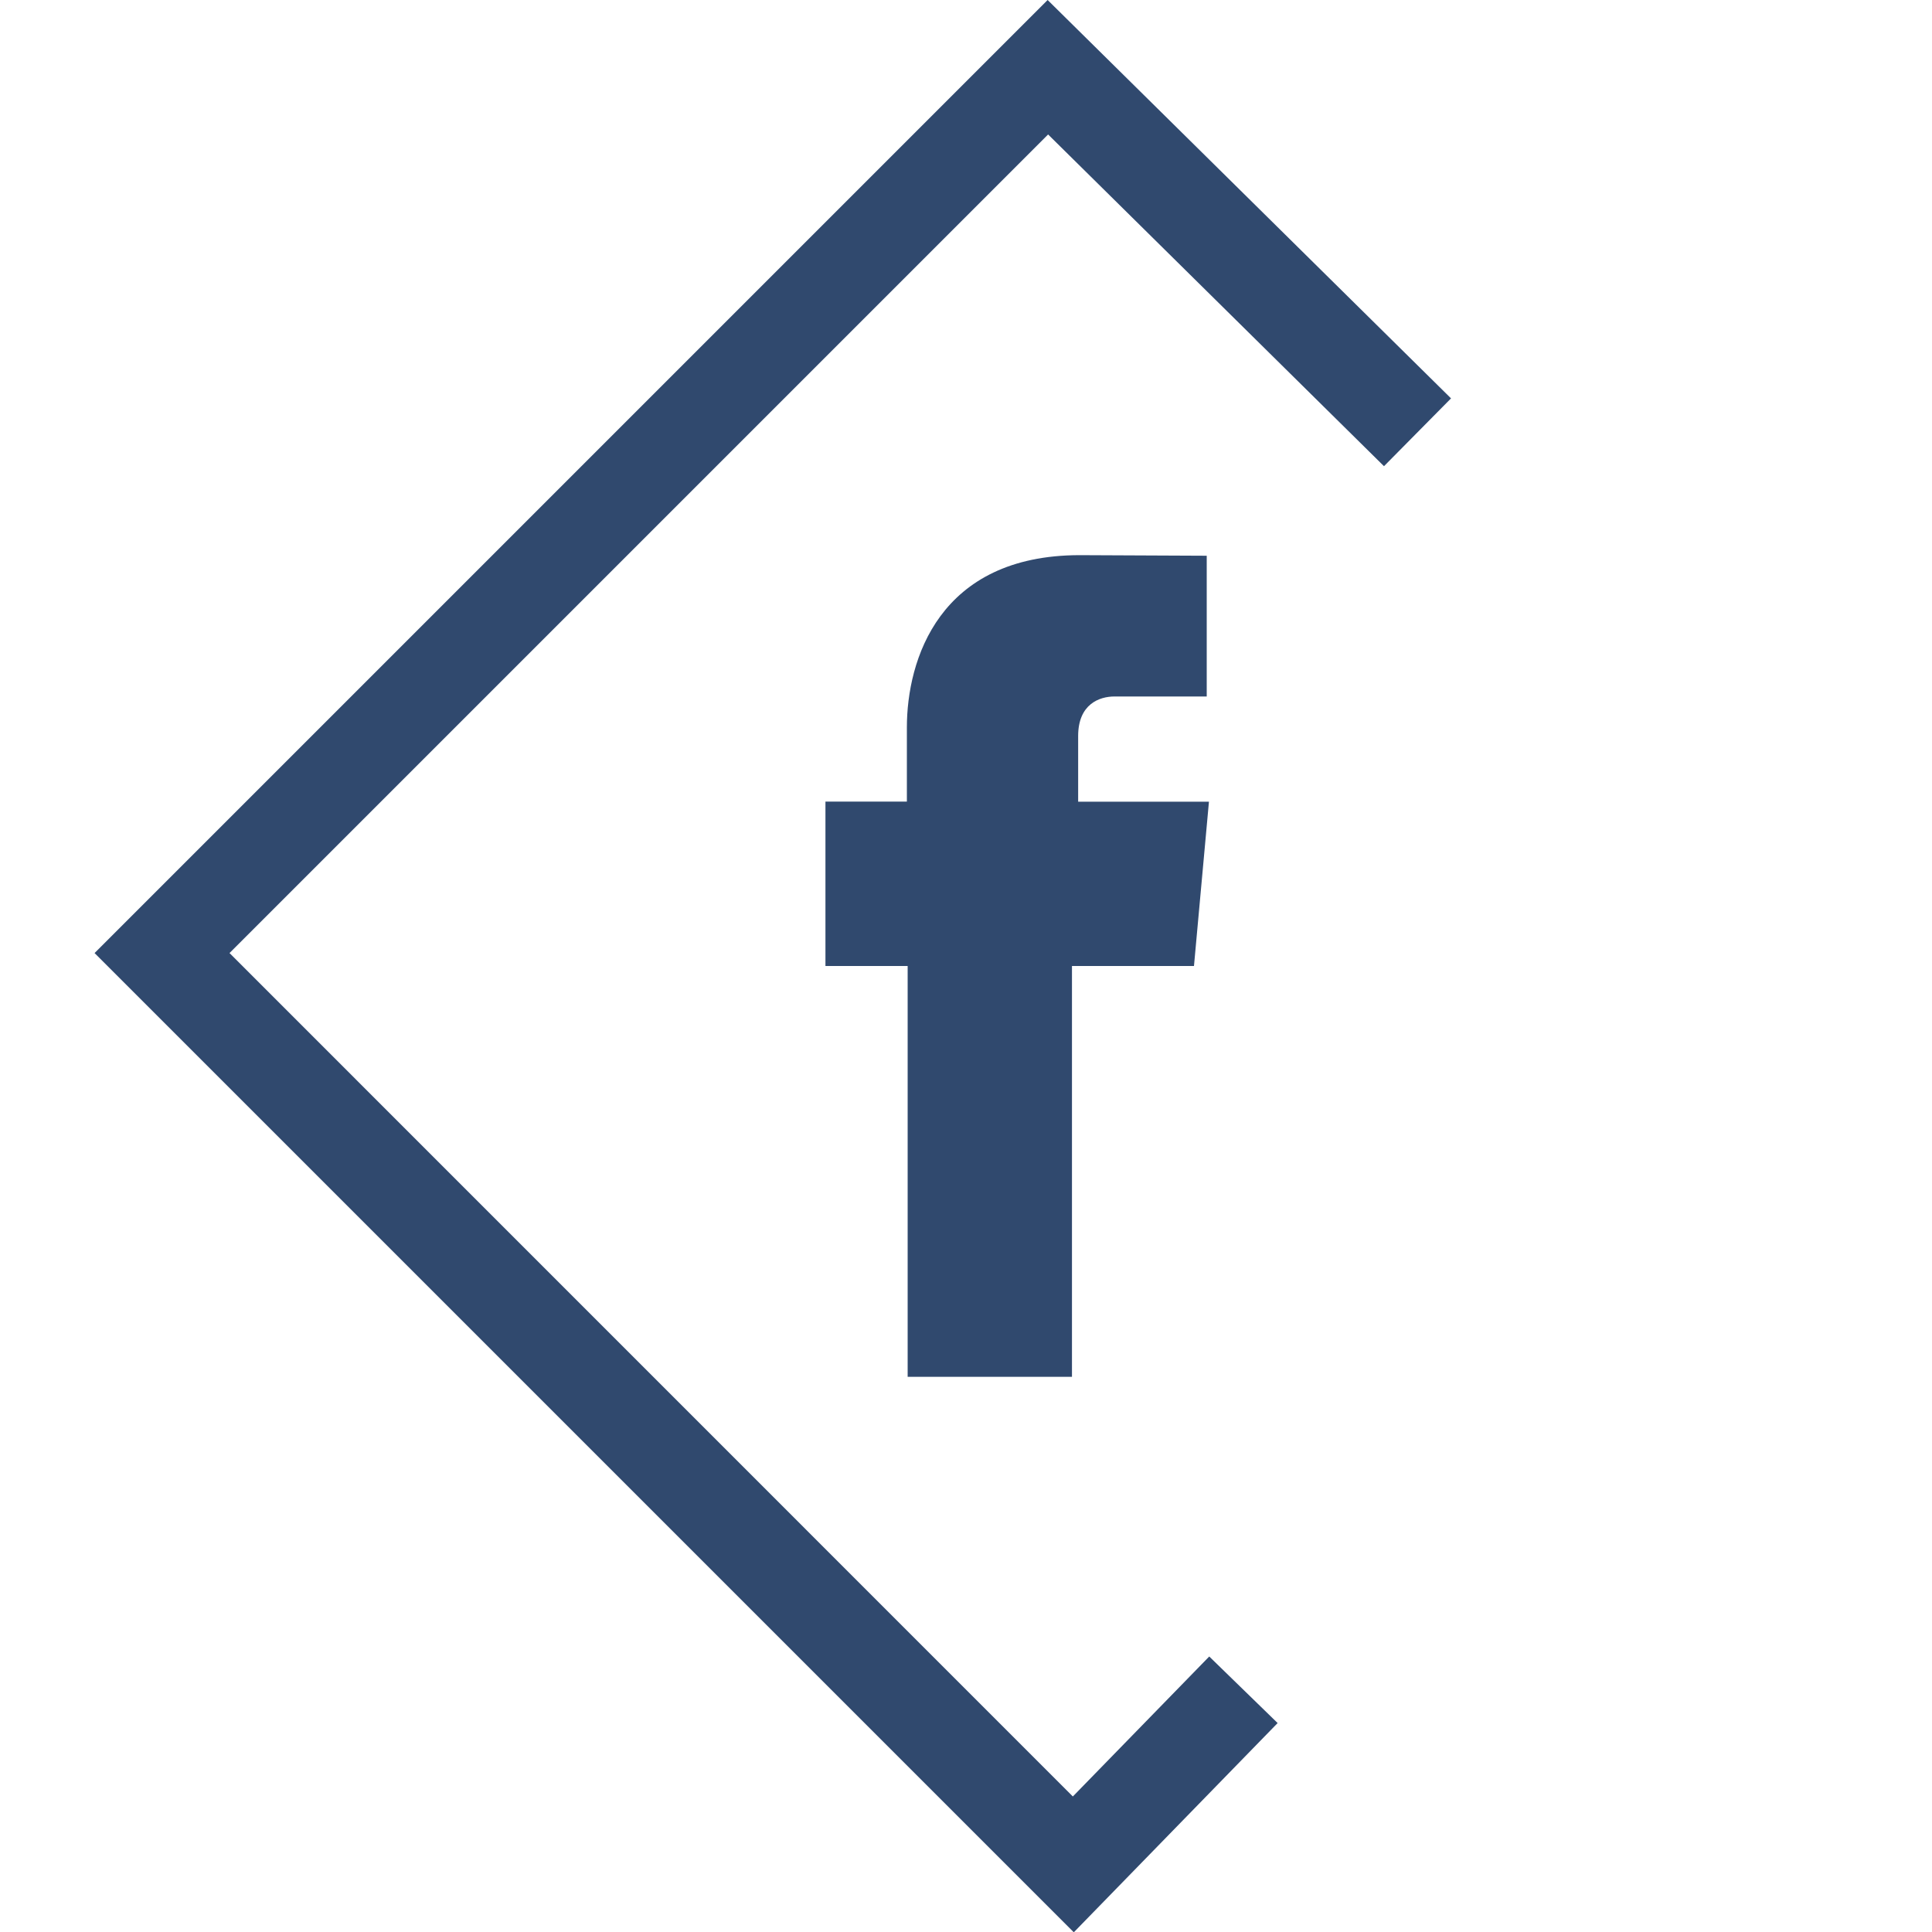
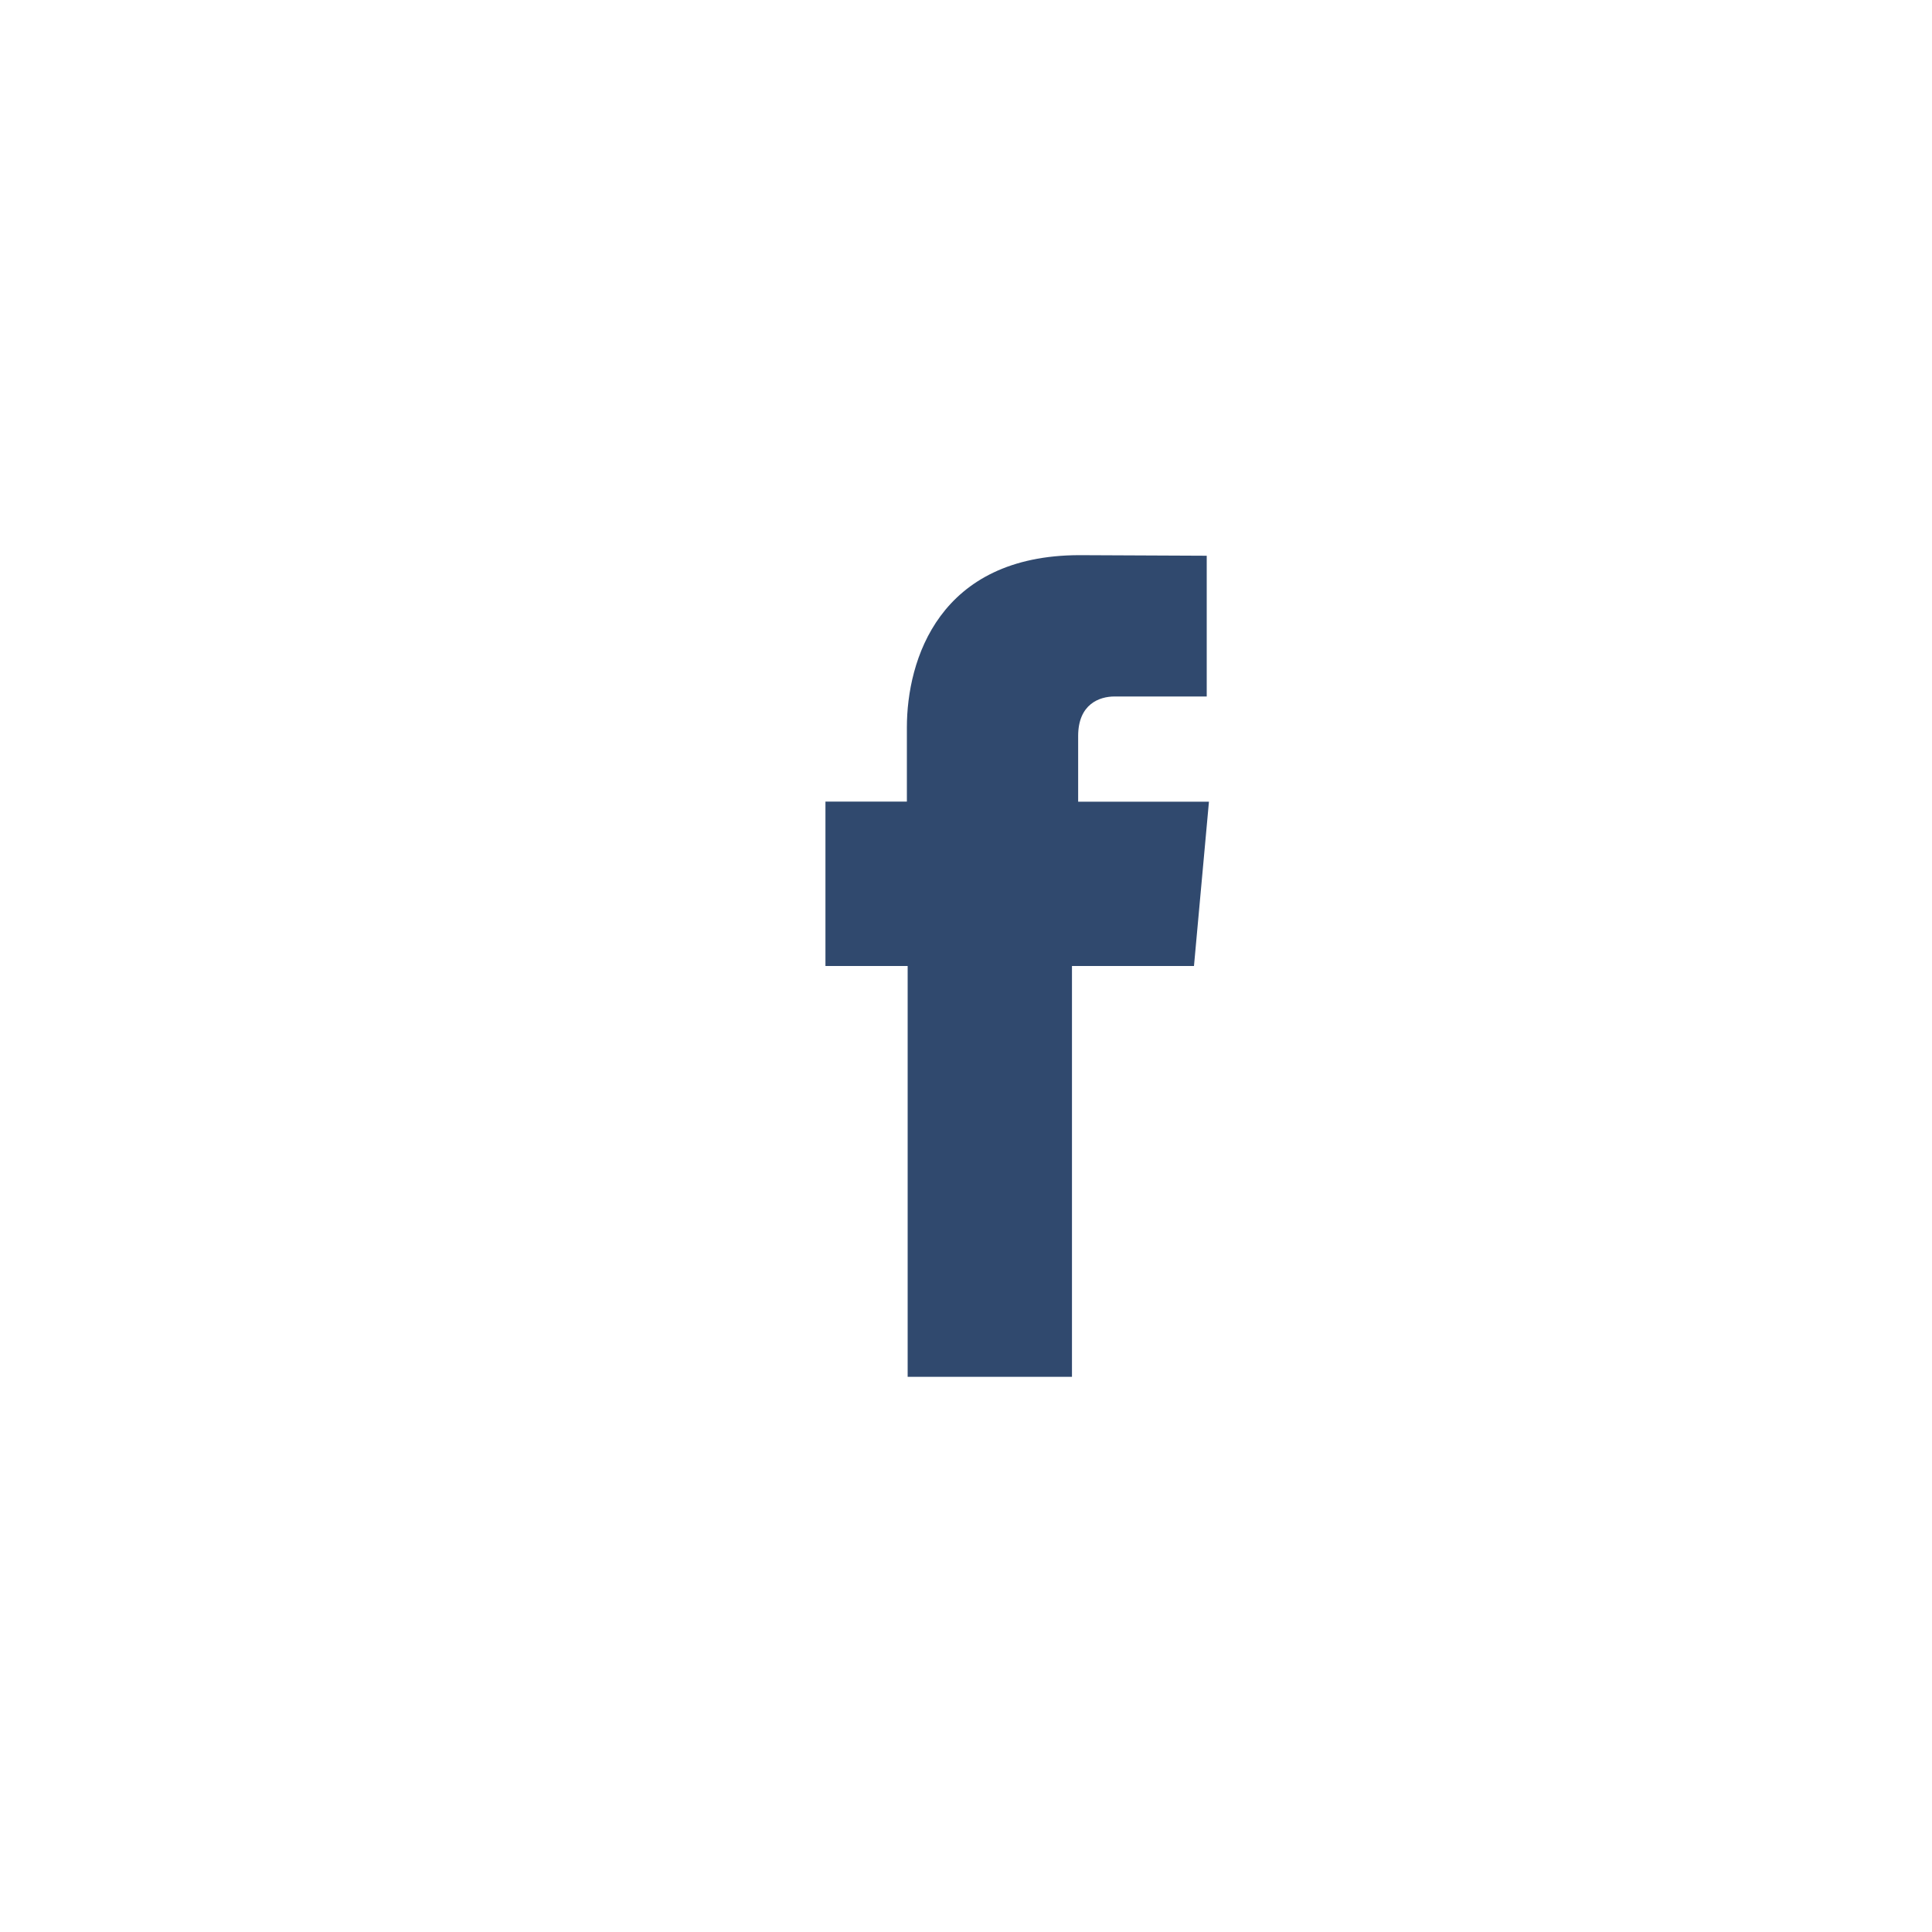
<svg xmlns="http://www.w3.org/2000/svg" version="1.1" id="Calque_1" x="0px" y="0px" viewBox="0 0 200 200" style="enable-background:new 0 0 200 200;" xml:space="preserve">
  <style type="text/css">
	.st0{fill:#30496E;}
</style>
-   <polygon class="st0" points="143.27,48.26 150.21,41.24 108.45,0 9.79,98.66 111.16,200.03 132.26,178.37 125.18,171.48   111.06,185.97 23.76,98.66 108.5,13.92 " />
  <path id="XMLID_19_" class="st0" d="M111.61,82.99v-6.8c0-3.31,2.21-4.09,3.76-4.09s9.55,0,9.55,0V57.53l-13.14-0.06  c-14.59,0-17.9,10.87-17.9,17.83v7.68h-8.43V100h8.51c0,19.28,0,42.53,0,42.53h17.01c0,0,0-23.49,0-42.53h12.63l1.55-17.01H111.61z" />
</svg>